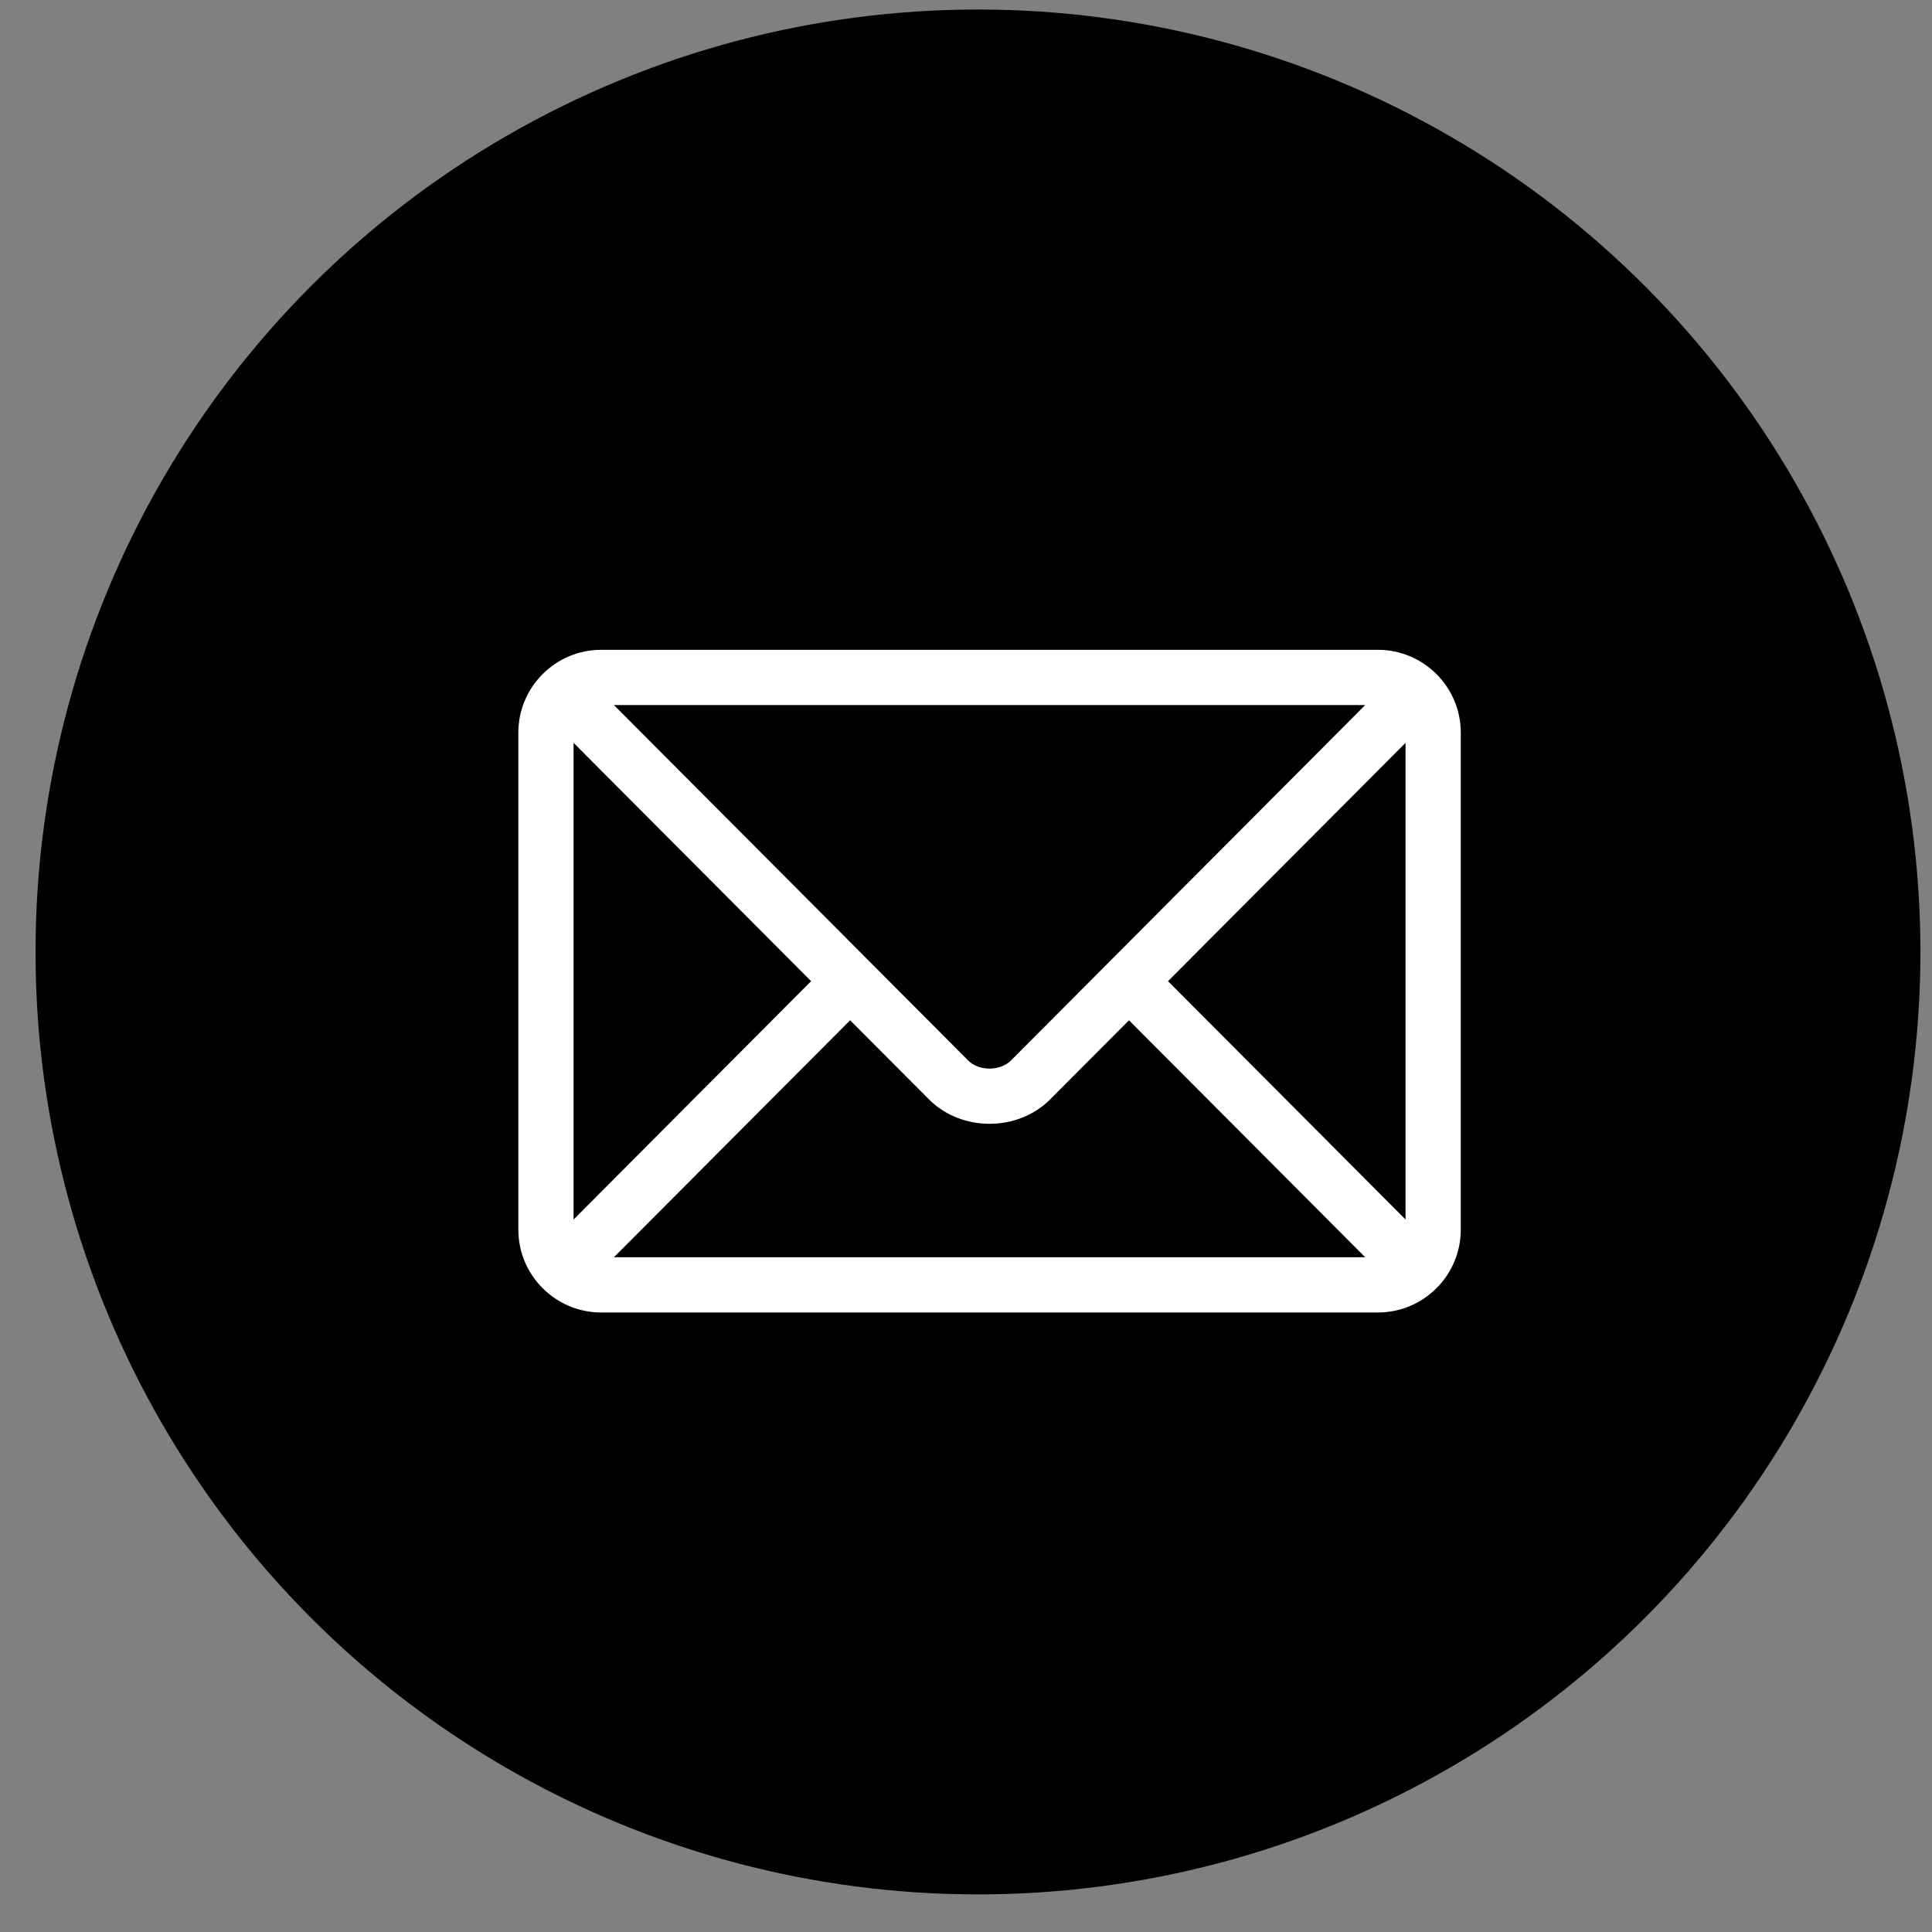
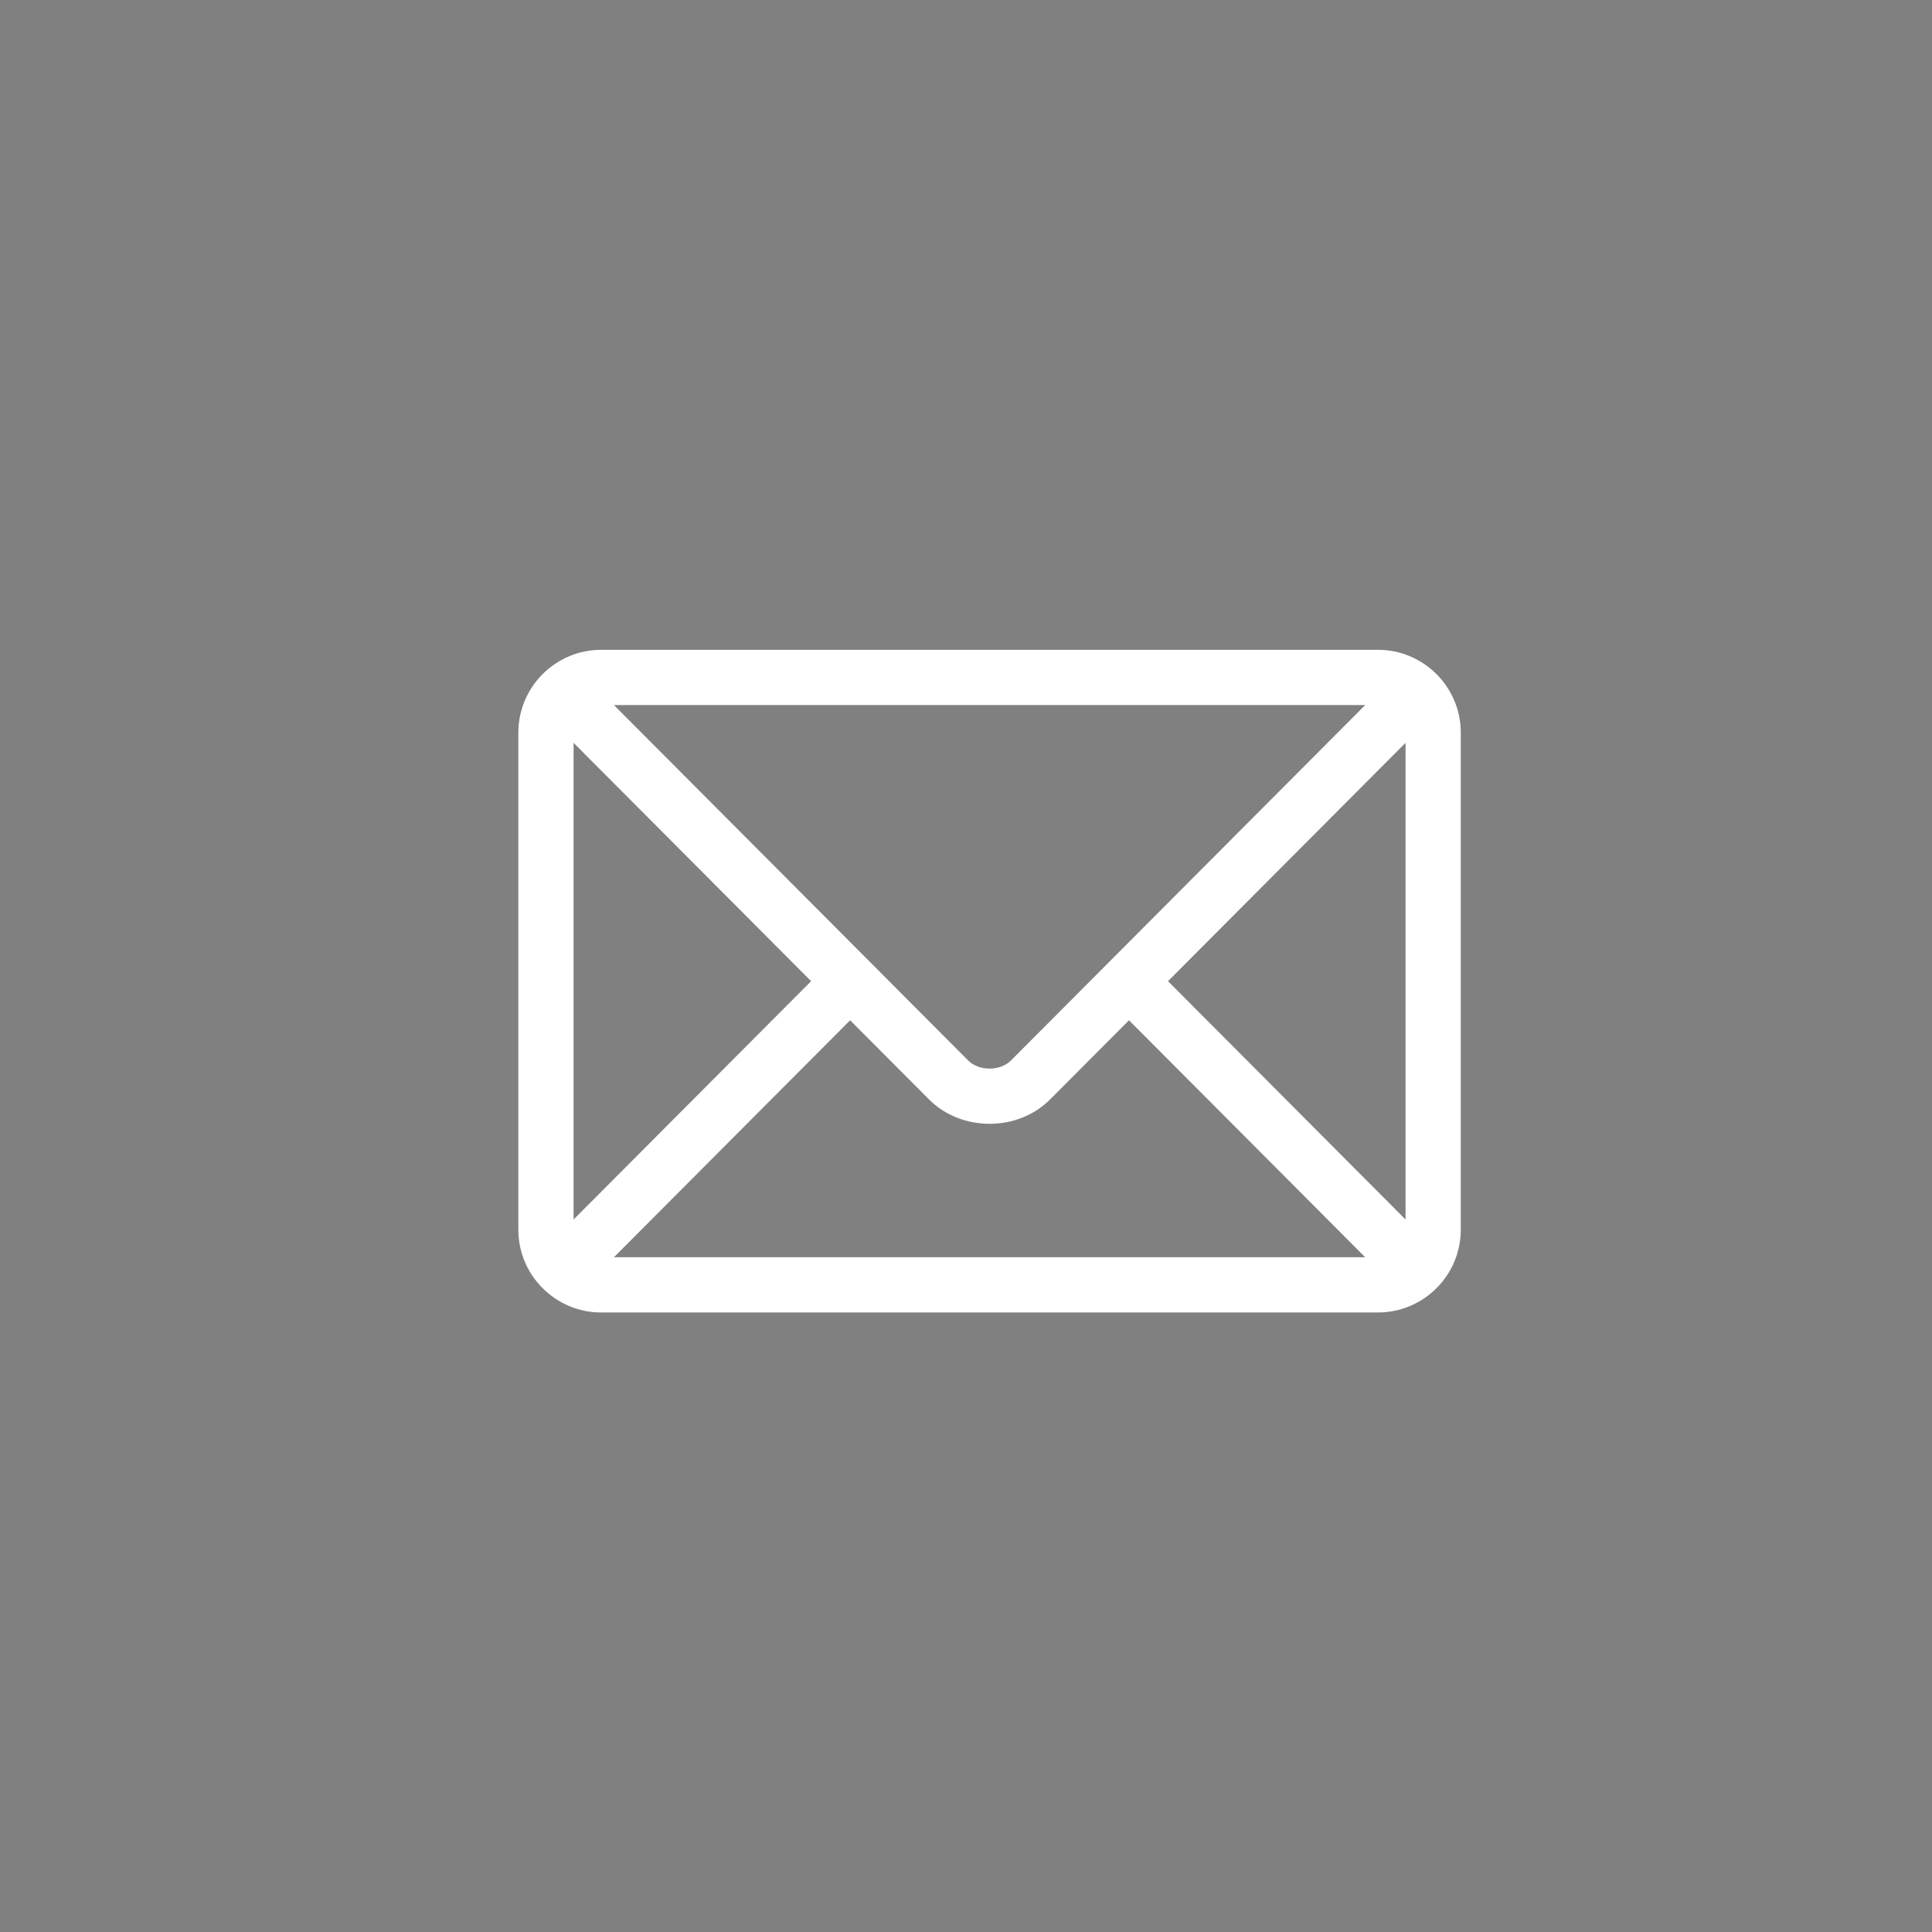
<svg xmlns="http://www.w3.org/2000/svg" width="41" height="41" viewBox="0 0 41 41" fill="none">
  <rect x="0" y="0" width="41" height="41" fill="#808080" stroke="none" />
-   <circle cx="20.754" cy="20.202" r="20" fill="black" />
  <path d="M29.242 13.79H12.758C11.79 13.79 11 14.578 11 15.548V26.095C11 27.066 11.791 27.853 12.758 27.853H29.242C30.209 27.853 31 27.066 31 26.095V15.548C31 14.577 30.209 13.79 29.242 13.79ZM28.972 14.962C28.404 15.533 21.728 22.23 21.454 22.505C21.225 22.735 20.775 22.735 20.546 22.505L13.028 14.962H28.972ZM12.172 25.88V15.764L17.213 20.822L12.172 25.88ZM13.028 26.681L18.041 21.652L19.716 23.332C20.402 24.021 21.598 24.021 22.284 23.332L23.959 21.652L28.972 26.681H13.028ZM29.828 25.88L24.787 20.822L29.828 15.764V25.88Z" fill="white" />
</svg>